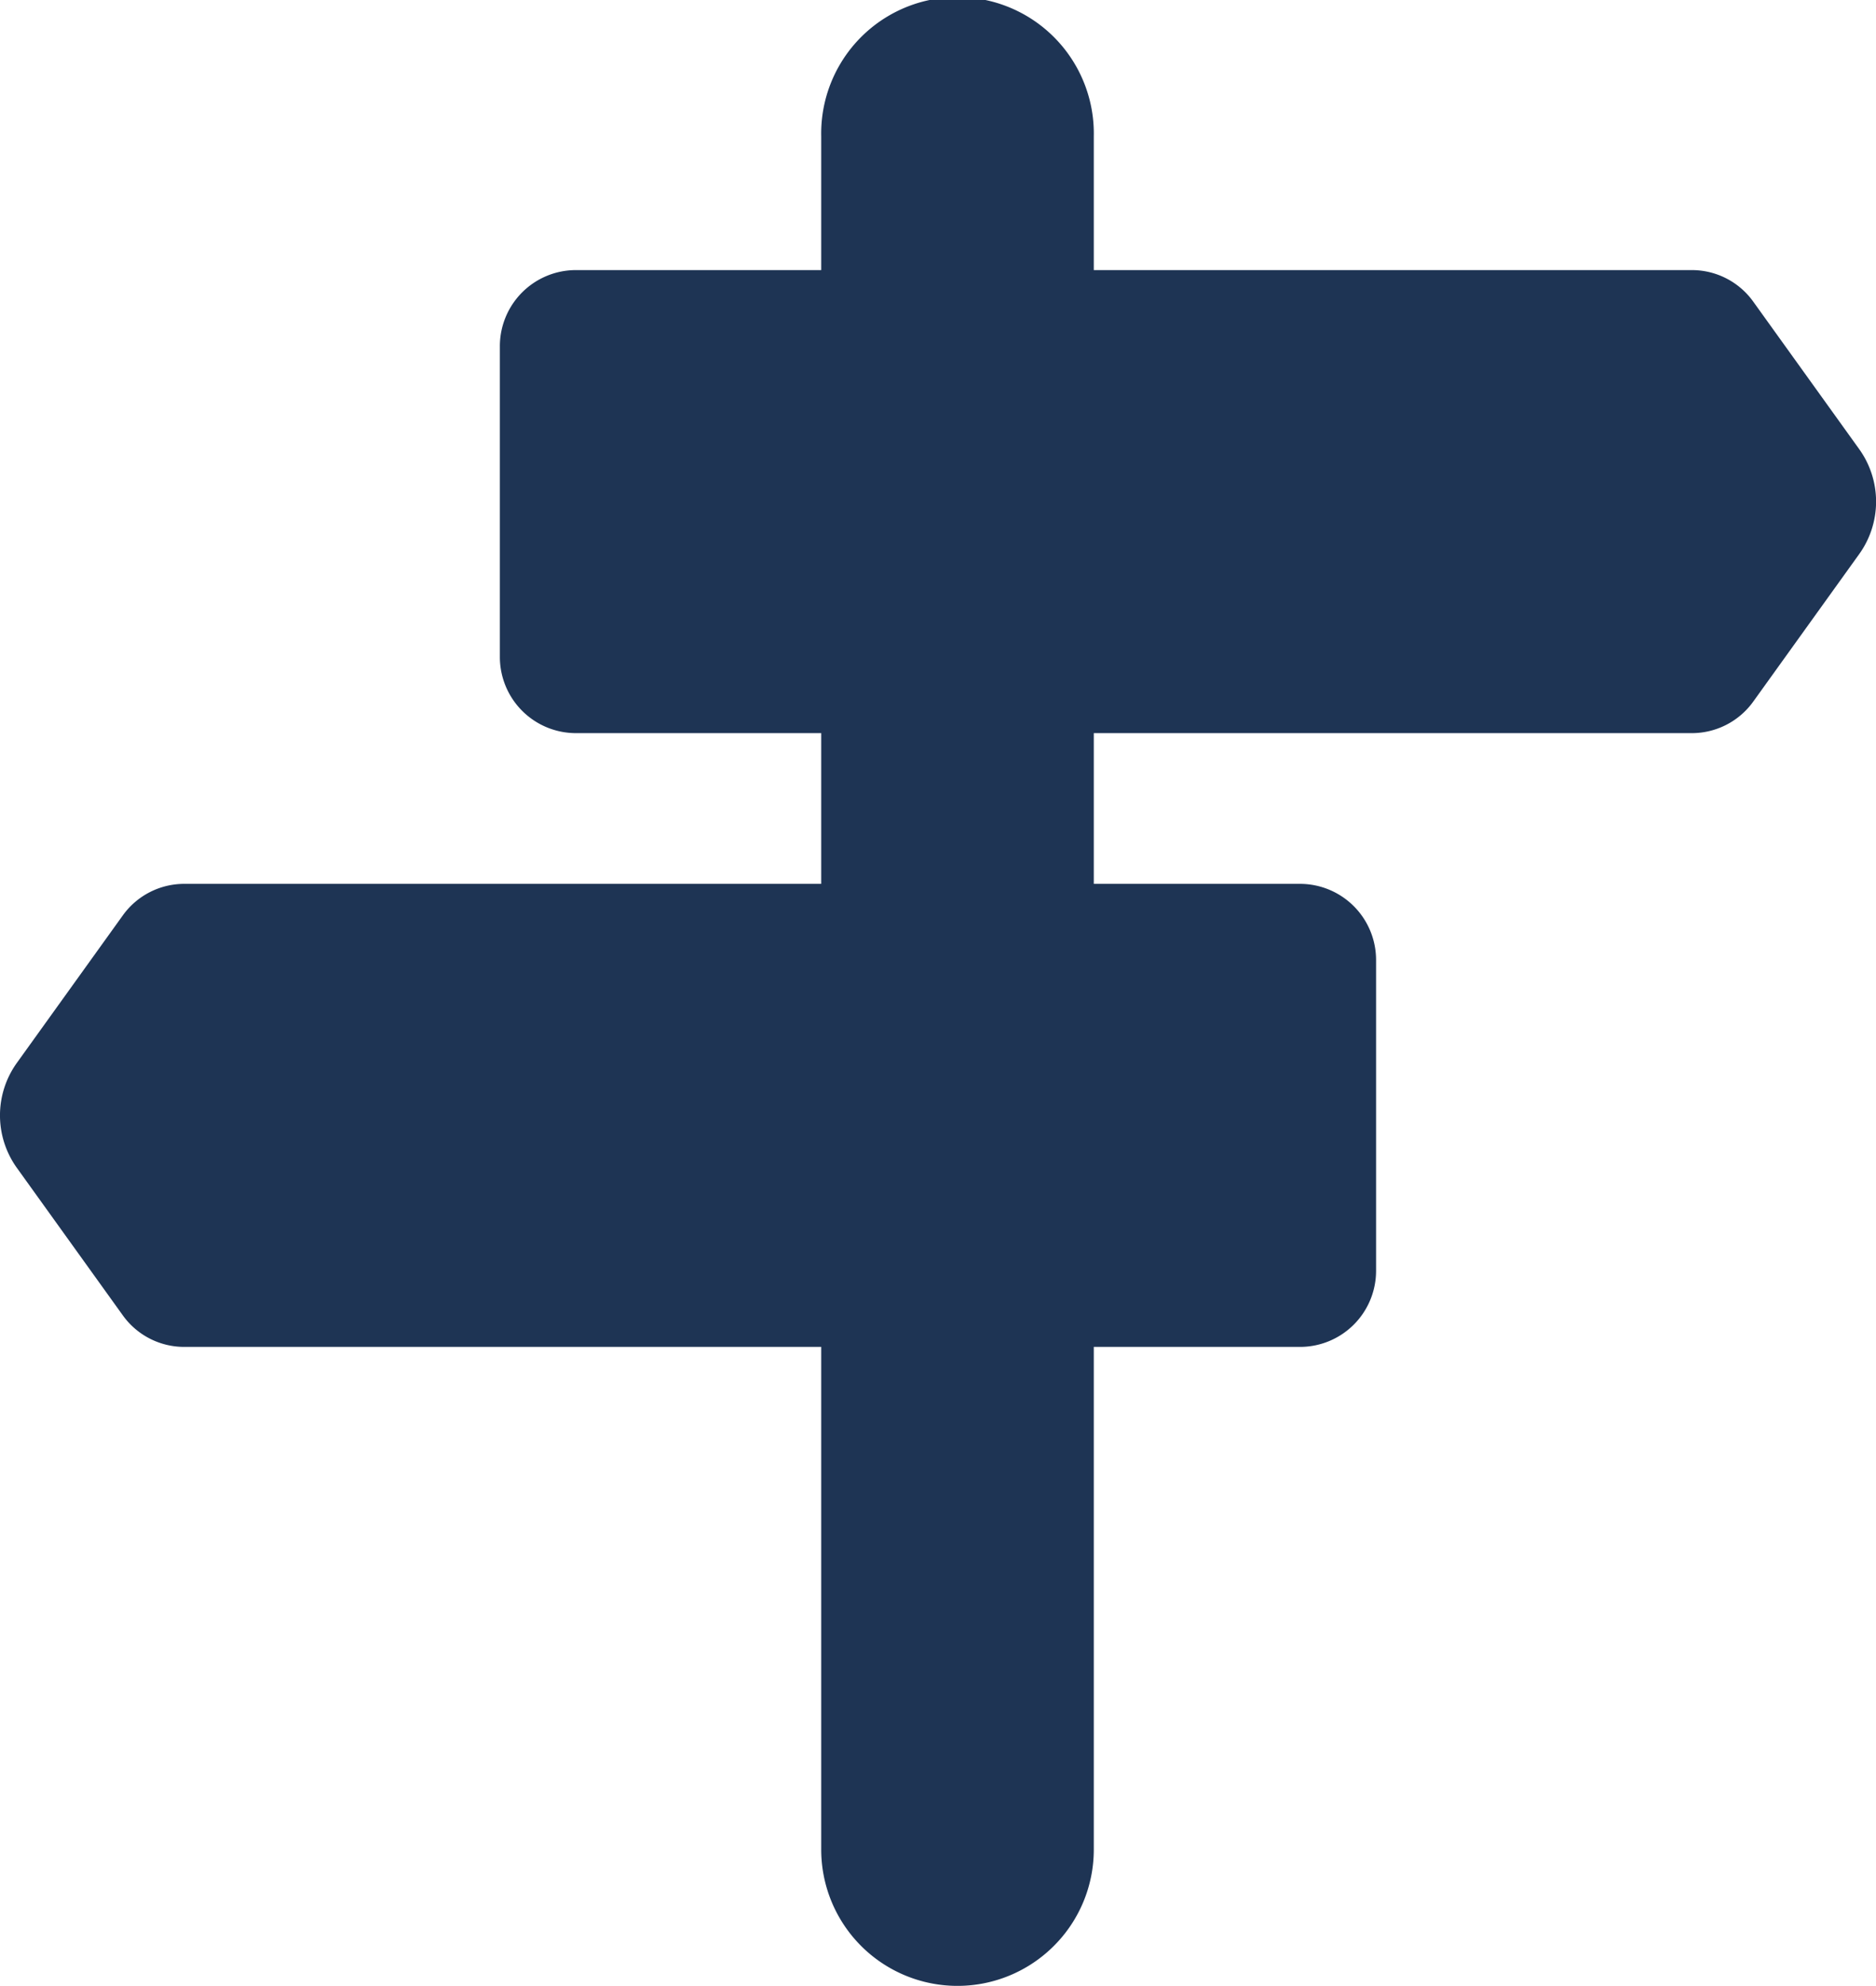
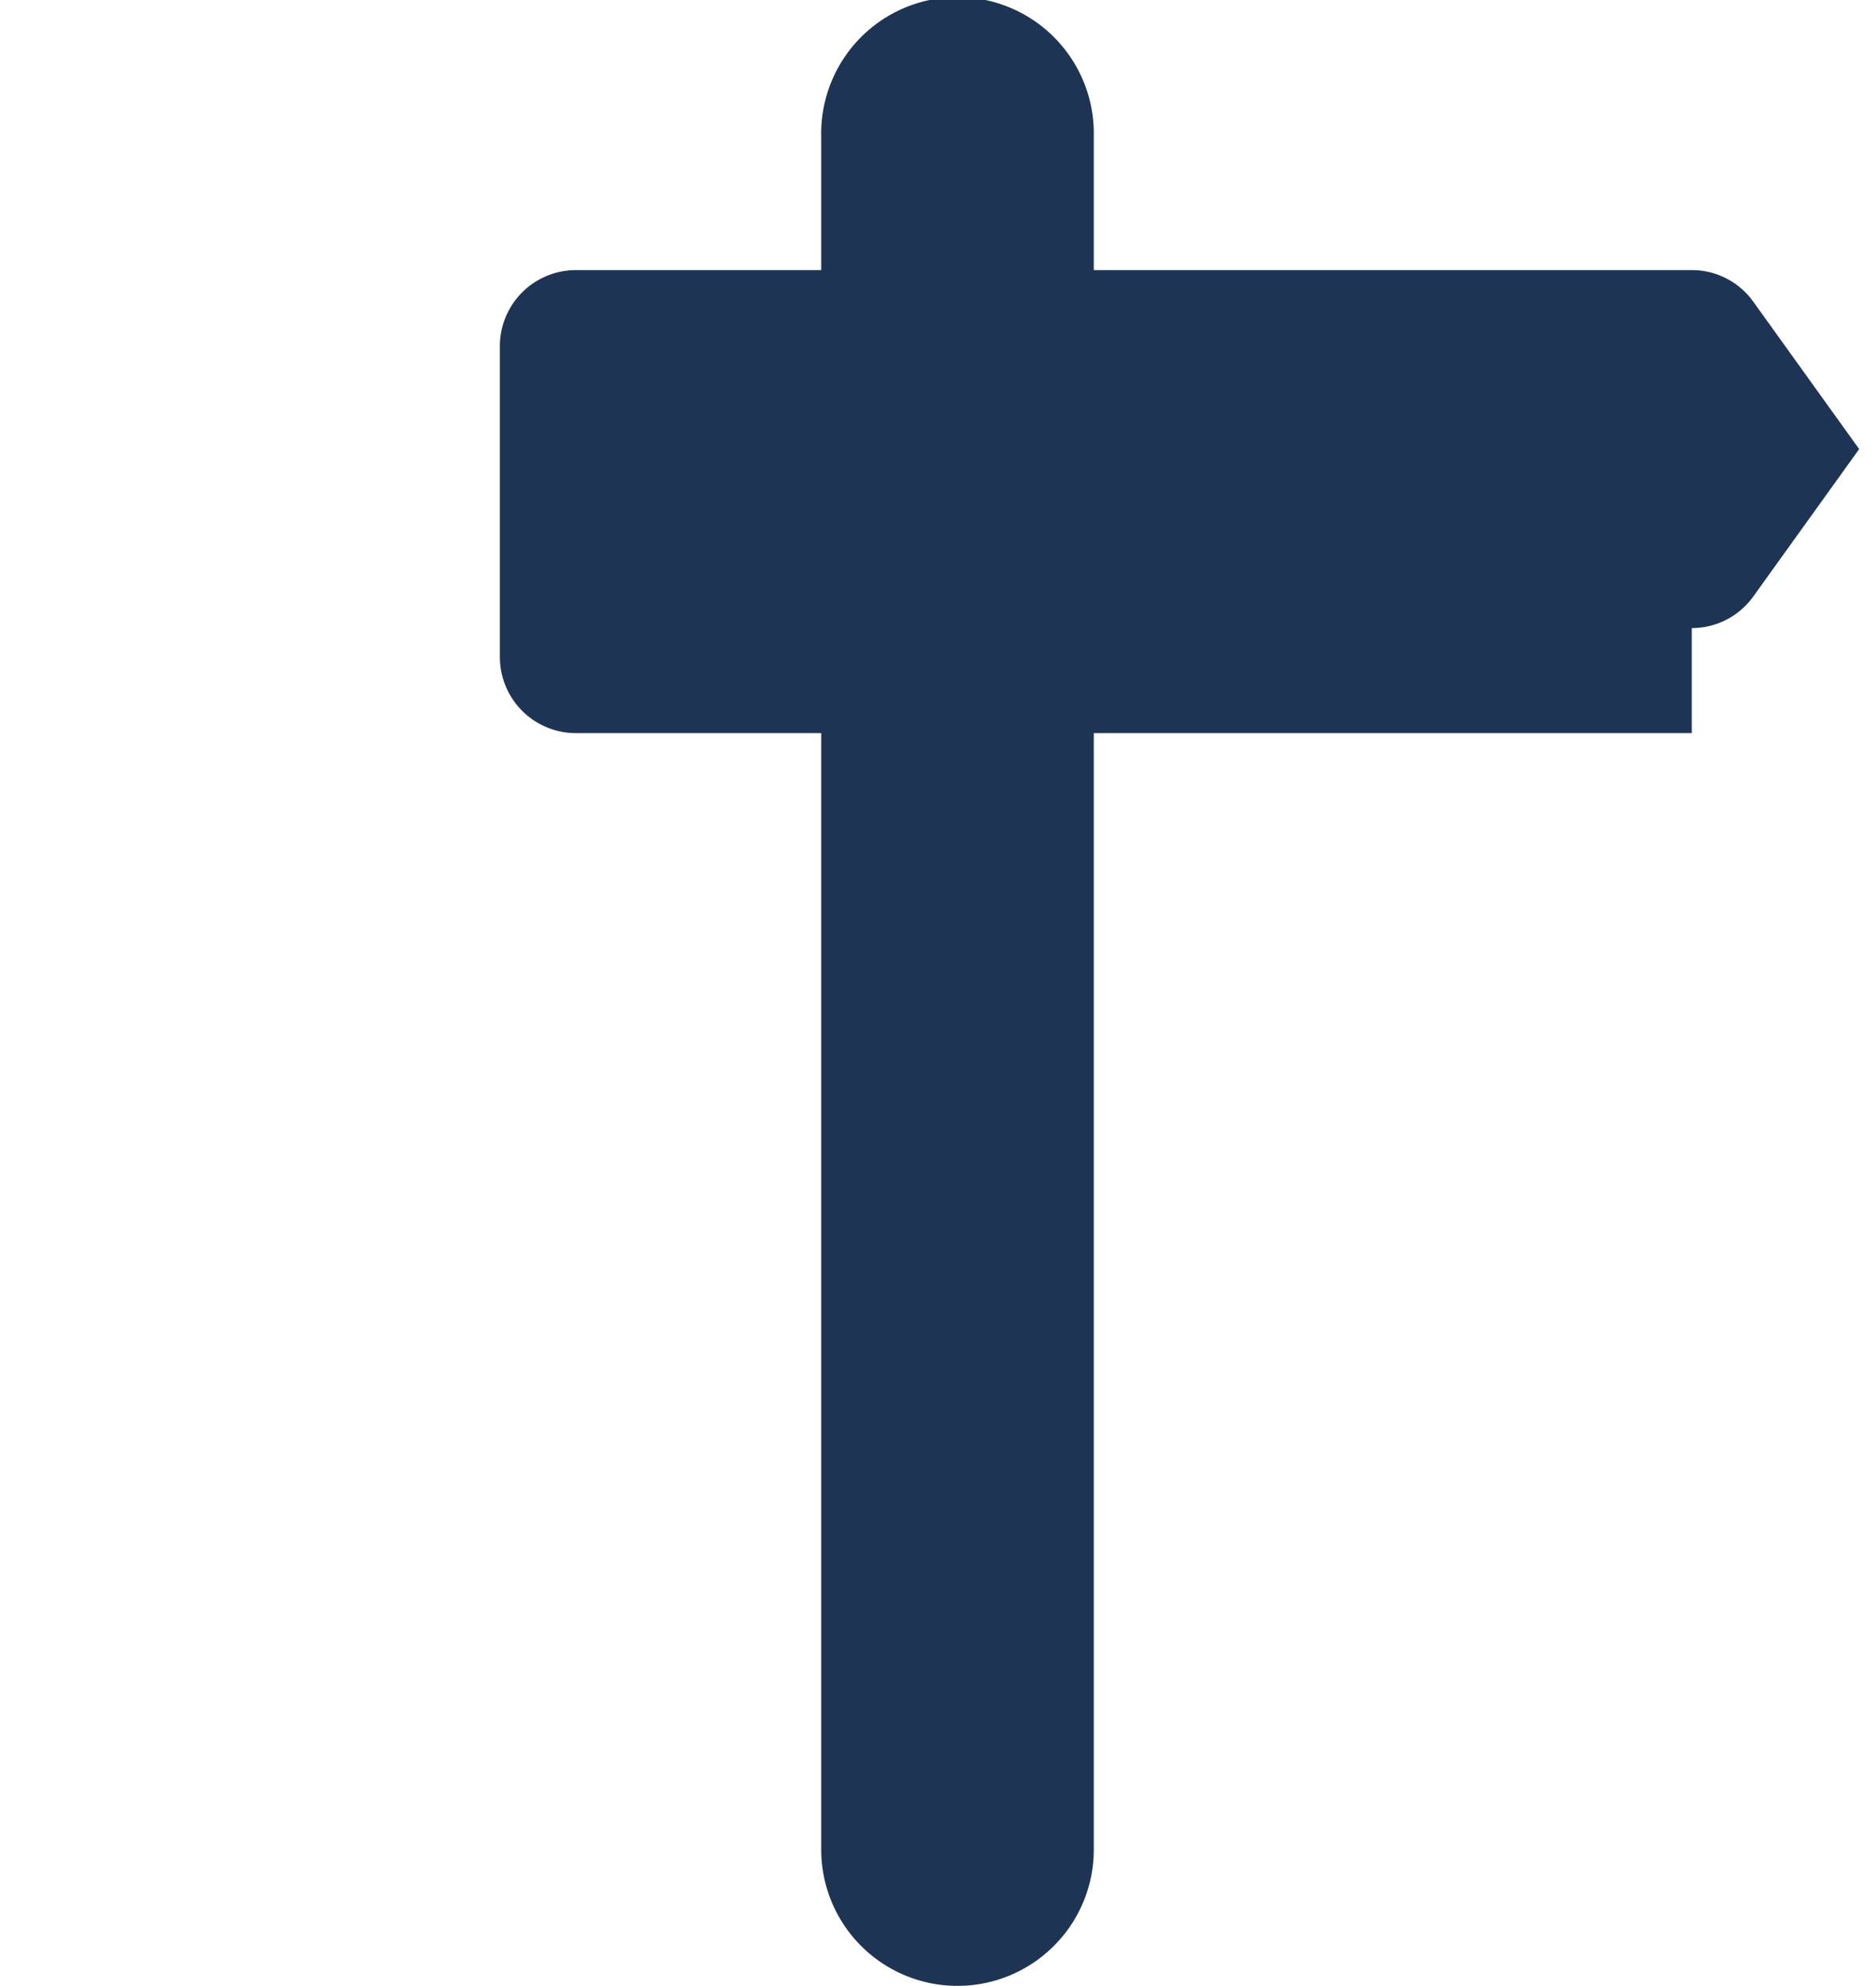
<svg xmlns="http://www.w3.org/2000/svg" width="30.538" height="32.307" viewBox="0 0 30.538 32.307">
  <defs>
    <clipPath id="clip-path">
      <rect id="Rectangle_18" data-name="Rectangle 18" width="30.538" height="32.307" transform="translate(0 0)" fill="#1e3454" />
    </clipPath>
  </defs>
  <g id="Group_15" data-name="Group 15" transform="translate(0 0)" clip-path="url(#clip-path)">
    <path id="Path_22" data-name="Path 22" d="M17.155,31.657a2.218,2.218,0,0,1-3.787-1.569V2.219a2.219,2.219,0,1,1,4.437,0V30.088a2.213,2.213,0,0,1-.65,1.569" fill="#1e3454" />
-     <path id="Path_23" data-name="Path 23" d="M27.539,11.927H9.376a1.239,1.239,0,0,1-1.239-1.239V5.633A1.238,1.238,0,0,1,9.376,4.394H27.539a1.229,1.229,0,0,1,1,.512l1.725,2.4a1.464,1.464,0,0,1,0,1.709l-1.725,2.4a1.231,1.231,0,0,1-1,.512" fill="#1e3454" />
-     <path id="Path_24" data-name="Path 24" d="M3,14.379H21.162A1.239,1.239,0,0,1,22.4,15.618v5.055a1.238,1.238,0,0,1-1.239,1.239H3A1.229,1.229,0,0,1,2,21.4L.275,19a1.464,1.464,0,0,1,0-1.709L2,14.891a1.231,1.231,0,0,1,1-.512" fill="#1e3454" />
+     <path id="Path_23" data-name="Path 23" d="M27.539,11.927H9.376a1.239,1.239,0,0,1-1.239-1.239V5.633A1.238,1.238,0,0,1,9.376,4.394H27.539a1.229,1.229,0,0,1,1,.512l1.725,2.4l-1.725,2.4a1.231,1.231,0,0,1-1,.512" fill="#1e3454" />
  </g>
</svg>